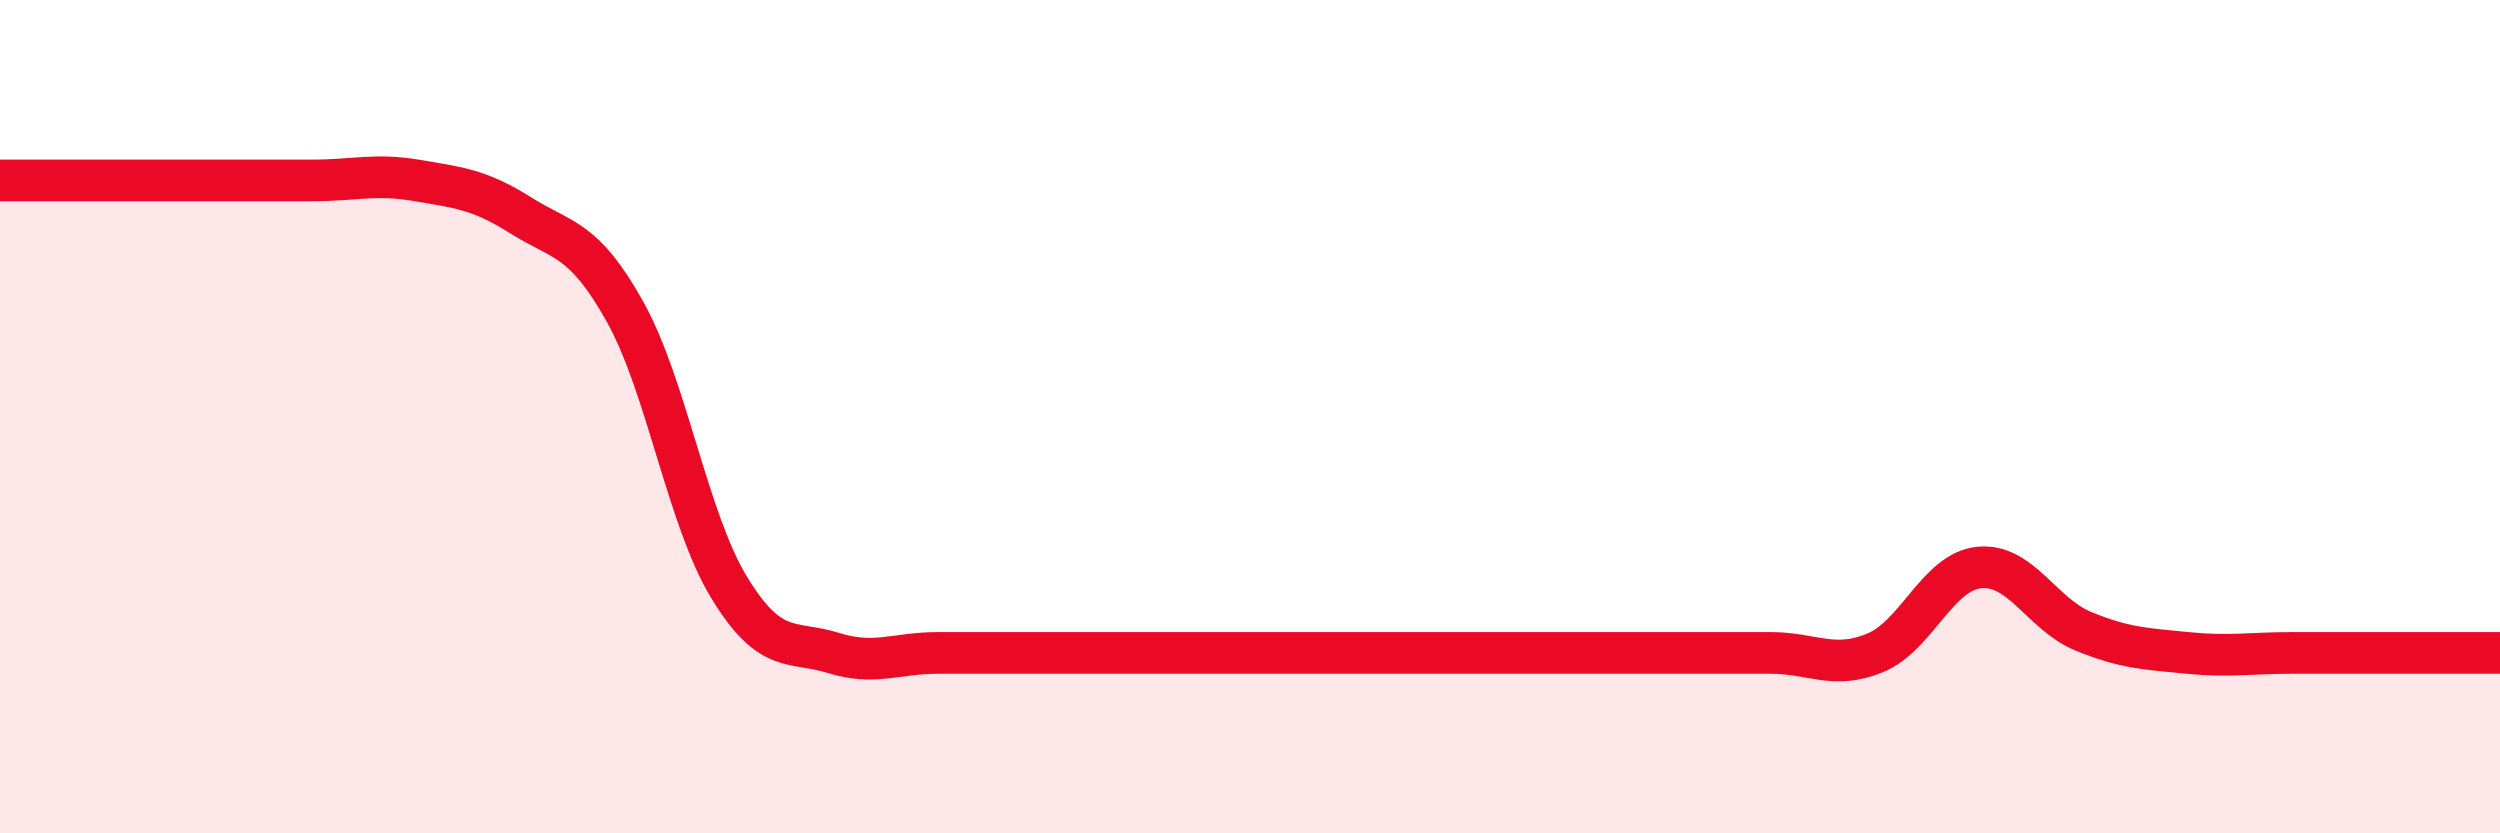
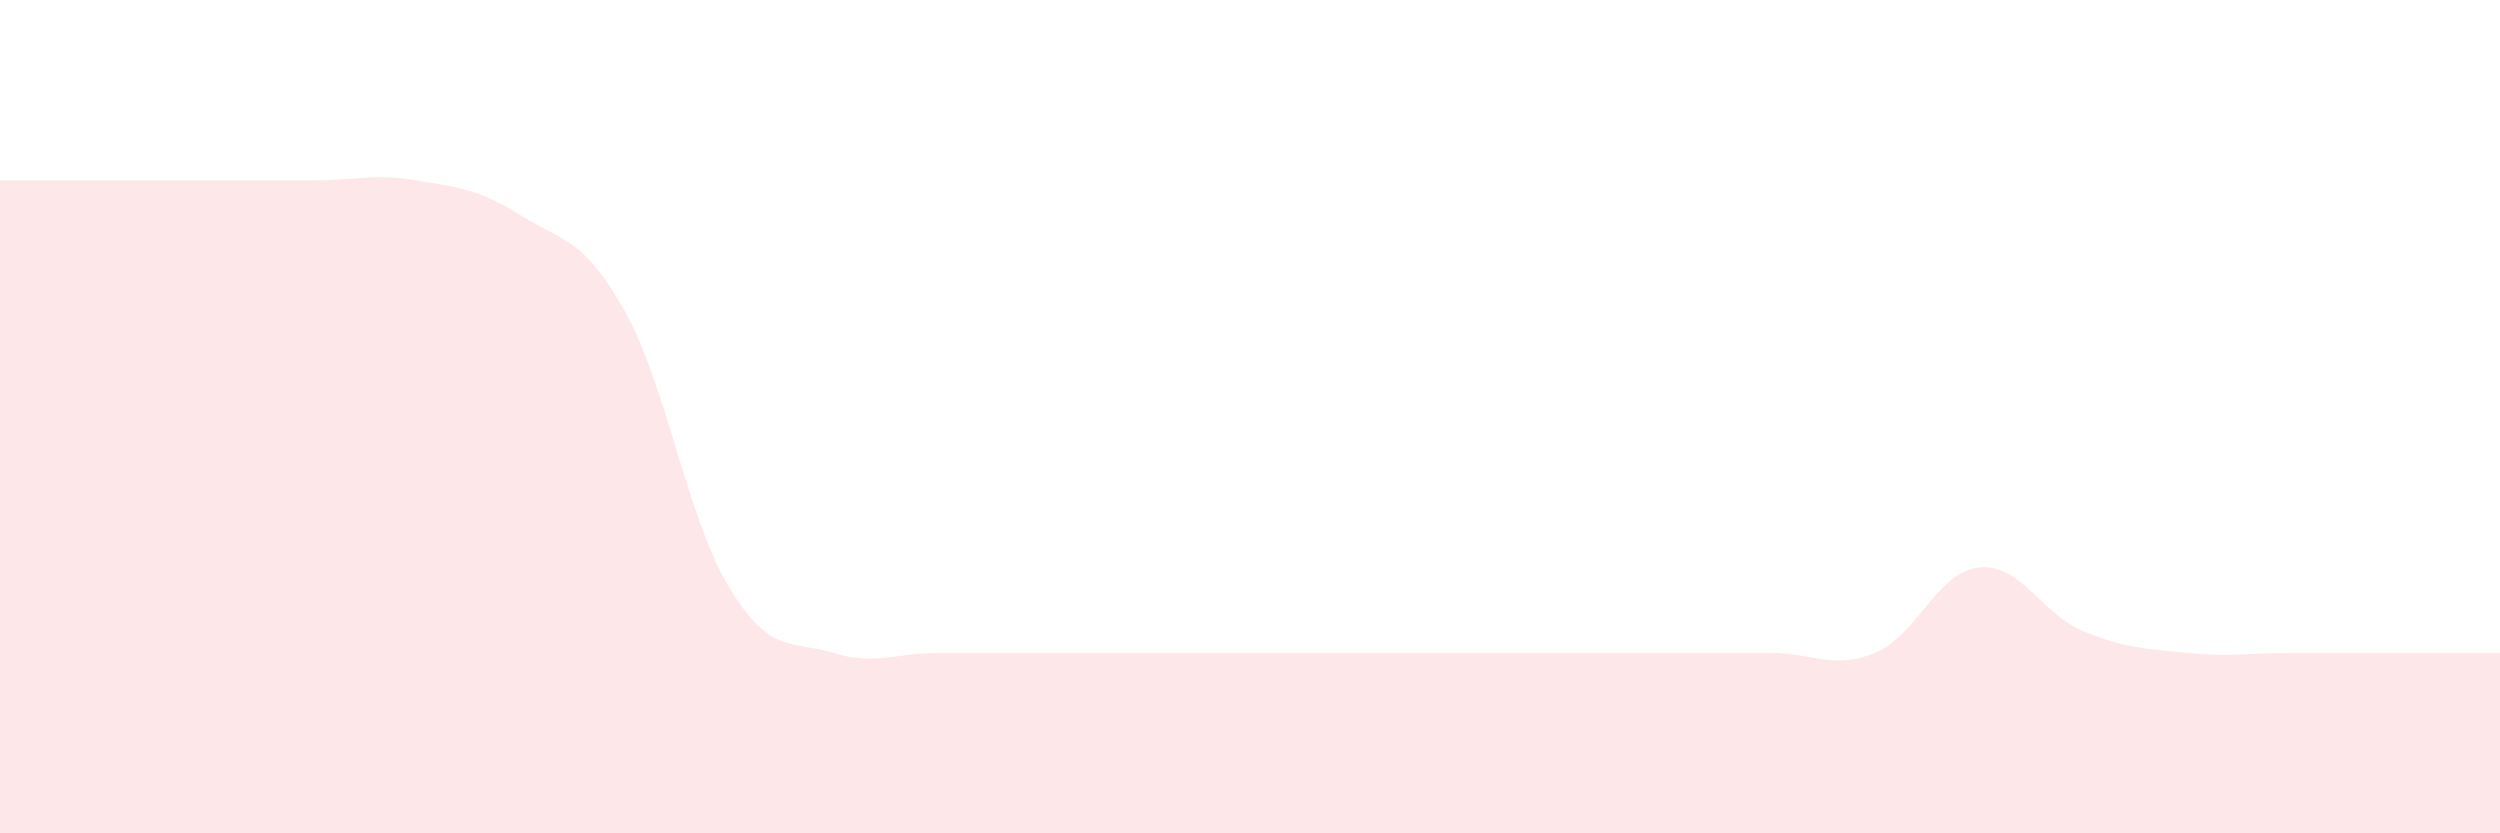
<svg xmlns="http://www.w3.org/2000/svg" width="60" height="20" viewBox="0 0 60 20">
  <path d="M 0,4.33 C 0.5,4.33 1.5,4.33 2.5,4.33 C 3.5,4.33 4,4.33 5,4.33 C 6,4.33 6.5,4.33 7.5,4.33 C 8.5,4.33 9,4.16 10,4.33 C 11,4.5 11.5,4.54 12.5,5.17 C 13.5,5.8 14,5.69 15,7.48 C 16,9.27 16.5,12.46 17.5,14.1 C 18.5,15.74 19,15.36 20,15.67 C 21,15.98 21.5,15.67 22.5,15.67 C 23.5,15.67 24,15.67 25,15.67 C 26,15.67 26.5,15.67 27.5,15.67 C 28.5,15.67 29,15.67 30,15.67 C 31,15.67 31.5,15.67 32.5,15.67 C 33.5,15.67 34,15.67 35,15.67 C 36,15.67 36.5,15.67 37.5,15.67 C 38.5,15.67 39,15.67 40,15.67 C 41,15.67 41.5,15.67 42.5,15.67 C 43.5,15.67 44,16.08 45,15.67 C 46,15.26 46.5,13.72 47.5,13.62 C 48.5,13.52 49,14.74 50,15.15 C 51,15.56 51.5,15.57 52.5,15.67 C 53.5,15.77 54,15.67 55,15.67 C 56,15.67 56.5,15.67 57.5,15.67 C 58.5,15.67 59.5,15.67 60,15.67L60 20L0 20Z" fill="#EB0A25" opacity="0.1" stroke-linecap="round" stroke-linejoin="round" />
-   <path d="M 0,4.33 C 0.5,4.33 1.5,4.33 2.5,4.33 C 3.5,4.33 4,4.33 5,4.33 C 6,4.33 6.5,4.33 7.5,4.33 C 8.5,4.33 9,4.16 10,4.33 C 11,4.5 11.5,4.54 12.5,5.17 C 13.5,5.8 14,5.69 15,7.48 C 16,9.27 16.5,12.46 17.5,14.1 C 18.5,15.74 19,15.36 20,15.67 C 21,15.98 21.5,15.67 22.5,15.67 C 23.5,15.67 24,15.67 25,15.67 C 26,15.67 26.5,15.67 27.5,15.67 C 28.5,15.67 29,15.67 30,15.67 C 31,15.67 31.5,15.67 32.5,15.67 C 33.5,15.67 34,15.67 35,15.67 C 36,15.67 36.5,15.67 37.5,15.67 C 38.5,15.67 39,15.67 40,15.67 C 41,15.67 41.5,15.67 42.5,15.67 C 43.5,15.67 44,16.08 45,15.67 C 46,15.26 46.5,13.72 47.5,13.62 C 48.5,13.52 49,14.74 50,15.15 C 51,15.56 51.5,15.57 52.5,15.67 C 53.5,15.77 54,15.67 55,15.67 C 56,15.67 56.5,15.67 57.5,15.67 C 58.5,15.67 59.5,15.67 60,15.67" stroke="#EB0A25" stroke-width="1" fill="none" stroke-linecap="round" stroke-linejoin="round" />
</svg>